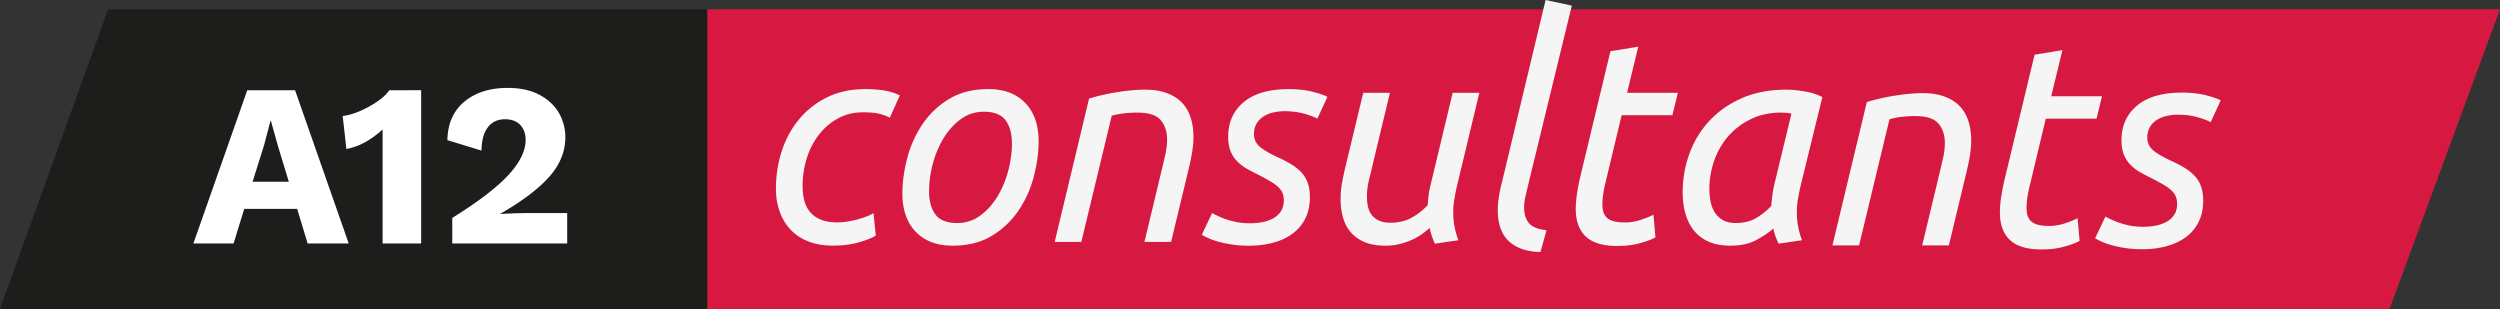
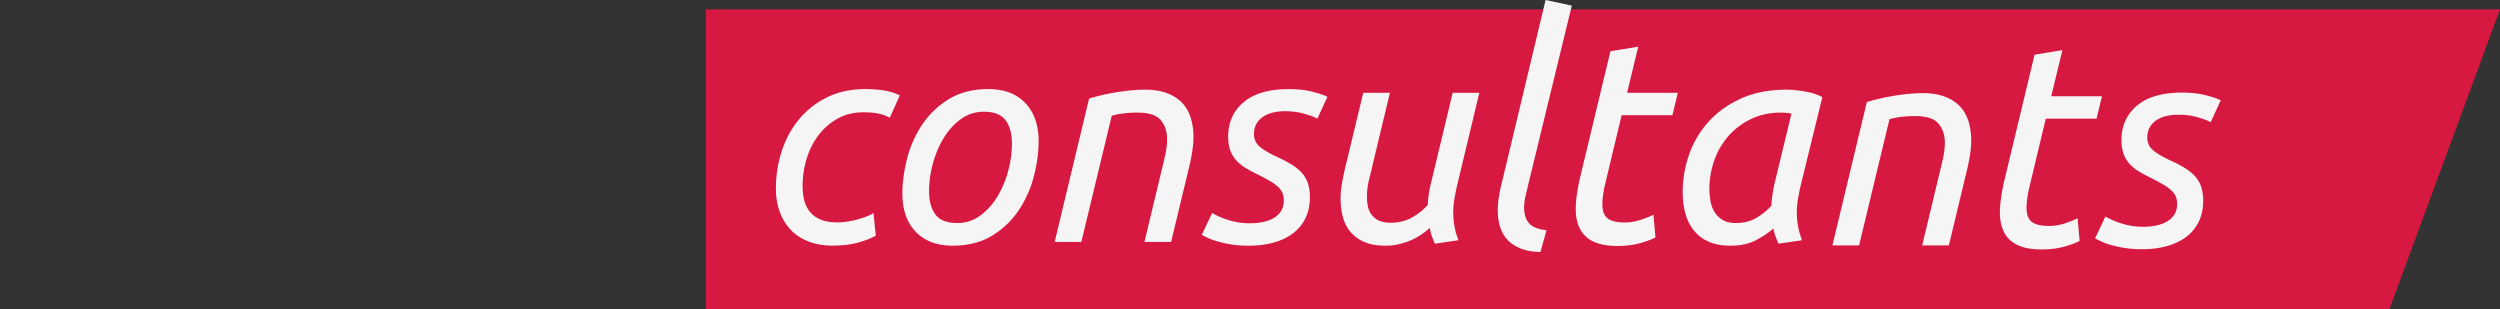
<svg xmlns="http://www.w3.org/2000/svg" width="338.063" height="41.782">
  <rect width="100%" height="100%" fill="#333333" stroke="none" />
  <path fill="#D71941" d="M323.119 41.782l14.942-40.516H95.459v40.516h227.66z" />
-   <path fill="#1D1D1B" d="M95.459 41.782H0L14.612 1.266h81.031v40.516" />
  <path fill="#F5F5F5" d="M104.924 25.504c0-1.76.265-3.453.796-5.083.528-1.629 1.311-3.063 2.346-4.305a11.46 11.46 0 0 1 3.802-2.966c1.499-.737 3.219-1.104 5.157-1.104.853 0 1.666.058 2.442.174a7.758 7.758 0 0 1 2.212.677l-1.359 3.026a5.434 5.434 0 0 0-1.453-.544c-.557-.129-1.272-.194-2.151-.194-1.267 0-2.403.279-3.412.834a8.259 8.259 0 0 0-2.577 2.21c-.713.918-1.257 1.978-1.631 3.181a12.488 12.488 0 0 0-.563 3.741c0 .675.07 1.308.214 1.899.132.574.39 1.11.756 1.57.36.453.847.81 1.454 1.065.605.259 1.376.39 2.308.39.466 0 .956-.045 1.475-.137a12.792 12.792 0 0 0 2.619-.736c.35-.143.602-.277.758-.408l.31 3.063c-.49.31-1.255.614-2.288.912-1.034.297-2.21.444-3.528.444-1.239 0-2.34-.188-3.295-.563-.957-.373-1.761-.903-2.404-1.59a6.885 6.885 0 0 1-1.475-2.442c-.346-.936-.513-1.977-.513-3.114m23.888 7.717c-2.119 0-3.779-.627-4.981-1.881s-1.805-2.979-1.805-5.176c0-1.5.215-3.078.642-4.733a14.915 14.915 0 0 1 2.035-4.576 11.535 11.535 0 0 1 3.606-3.451c1.474-.904 3.257-1.357 5.353-1.357 2.118 0 3.778.627 4.981 1.881 1.203 1.254 1.803 2.98 1.803 5.177 0 1.5-.213 3.077-.64 4.729a14.836 14.836 0 0 1-2.036 4.576 11.515 11.515 0 0 1-3.604 3.45c-1.476.908-3.259 1.361-5.354 1.361m.621-3.062a5.148 5.148 0 0 0 3.122-1.009c.918-.673 1.692-1.532 2.325-2.579a13.098 13.098 0 0 0 1.455-3.472c.336-1.267.504-2.494.504-3.684 0-1.319-.284-2.366-.854-3.141-.569-.775-1.551-1.164-2.945-1.164-1.165 0-2.206.336-3.122 1.008-.919.673-1.693 1.532-2.328 2.579a13.178 13.178 0 0 0-1.452 3.471 14.266 14.266 0 0 0-.505 3.683c0 1.319.284 2.366.853 3.144.569.775 1.552 1.164 2.947 1.164m16.791 2.558h-3.605l4.653-19.391a28.792 28.792 0 0 1 3.857-.872c1.384-.219 2.618-.33 3.704-.33 1.163 0 2.165.163 3.004.485.842.323 1.521.763 2.037 1.318.518.557.897 1.229 1.144 2.017.246.789.369 1.648.369 2.579 0 .595-.052 1.221-.155 1.881-.104.67-.234 1.337-.388 1.997l-2.481 10.314h-3.605l2.288-9.539a85.47 85.47 0 0 0 .521-2.21c.17-.75.253-1.46.253-2.134 0-1.033-.285-1.894-.854-2.579-.567-.685-1.628-1.028-3.179-1.028-.647 0-1.28.039-1.902.117a9.212 9.212 0 0 0-1.55.311l-4.111 17.064zm22.804-2.521a9 9 0 0 0 1.646-.154 4.946 4.946 0 0 0 1.475-.504 2.98 2.98 0 0 0 1.047-.949c.271-.4.407-.896.407-1.494 0-.389-.063-.729-.193-1.025a2.484 2.484 0 0 0-.619-.834 6.17 6.17 0 0 0-1.067-.756 44.348 44.348 0 0 0-1.53-.834 23.379 23.379 0 0 1-1.63-.854 5.857 5.857 0 0 1-1.299-1.008 4.092 4.092 0 0 1-.872-1.376c-.207-.53-.313-1.169-.313-1.92 0-1.938.698-3.497 2.096-4.672 1.396-1.177 3.426-1.765 6.089-1.765 1.24 0 2.333.124 3.276.369.94.245 1.596.472 1.959.678l-1.356 2.948c-.363-.206-.945-.426-1.745-.66-.802-.232-1.693-.348-2.676-.348-.491 0-.983.052-1.475.155a4.208 4.208 0 0 0-1.338.523c-.402.246-.726.569-.972.97s-.368.885-.368 1.455c0 .698.271 1.273.813 1.726.546.451 1.358.924 2.444 1.415a17.94 17.94 0 0 1 1.804.95c.529.324.981.686 1.355 1.085.374.401.659.874.854 1.416.193.543.291 1.188.291 1.938 0 1.086-.208 2.043-.621 2.871a5.658 5.658 0 0 1-1.725 2.055c-.737.543-1.609.949-2.618 1.222-1.009.271-2.106.407-3.297.407-.88 0-1.674-.059-2.386-.176a15.725 15.725 0 0 1-1.86-.406 8.51 8.51 0 0 1-1.317-.484c-.27-.127-.534-.262-.795-.406l1.396-2.945c.612.343 1.254.629 1.919.855.452.152.949.281 1.492.387a9.511 9.511 0 0 0 1.709.145m18.303 3.025c-1.139 0-2.088-.17-2.851-.504-.765-.336-1.385-.787-1.861-1.357a5.112 5.112 0 0 1-1.027-2.018 9.525 9.525 0 0 1-.31-2.48c0-.673.057-1.338.174-1.998.114-.658.252-1.324.405-1.996l2.483-10.316h3.605l-2.288 9.541a63.066 63.066 0 0 1-.505 2.096 9.593 9.593 0 0 0-.311 2.402c0 .467.045.912.136 1.336.091.43.259.805.504 1.125.246.324.575.584.988.777.414.193.933.291 1.551.291 1.112 0 2.088-.238 2.93-.717.841-.479 1.546-1.042 2.112-1.688.026-.414.063-.84.117-1.279.05-.439.142-.917.271-1.438l2.985-12.448h3.605l-3.063 12.76a35.766 35.766 0 0 0-.33 1.727 10.657 10.657 0 0 0 .019 3.51c.104.596.285 1.24.543 1.938l-3.18.467a12.142 12.142 0 0 1-.388-.972 7.572 7.572 0 0 1-.312-1.164c-.284.261-.62.531-1.009.813a7.543 7.543 0 0 1-1.34.775 9.723 9.723 0 0 1-1.668.582 7.703 7.703 0 0 1-1.985.235m19.35-8.371c-.13.568-.259 1.124-.389 1.668a6.647 6.647 0 0 0-.192 1.551c0 .879.213 1.576.642 2.094.426.519 1.221.84 2.385.969l-.814 2.947c-1.061-.023-1.957-.188-2.694-.484s-1.333-.689-1.784-1.184c-.453-.49-.782-1.072-.988-1.744s-.31-1.408-.31-2.209c0-.596.052-1.217.154-1.863a20.76 20.76 0 0 1 .428-2.016L209.003 0l3.545.761-5.867 24.089zm12.023 8.41c-1.938 0-3.361-.428-4.267-1.28-.905-.854-1.356-2.093-1.356-3.724 0-1.059.18-2.416.543-4.07l4.147-17.258 3.764-.62-1.514 6.243h6.863l-.736 3.026h-6.862l-2.134 8.919c-.312 1.215-.467 2.274-.467 3.18 0 .853.232 1.468.697 1.843.467.375 1.242.563 2.327.563.75 0 1.485-.123 2.211-.369.724-.246 1.279-.471 1.667-.678l.271 3.063c-.389.23-1.047.482-1.979.755-.926.272-1.987.407-3.175.407m21.795-.31a13.307 13.307 0 0 1-.39-.949 7.797 7.797 0 0 1-.311-1.104c-.568.52-1.332 1.035-2.287 1.553-.957.516-2.135.773-3.529.773-1.138 0-2.112-.184-2.928-.543-.815-.361-1.479-.865-1.997-1.514-.518-.646-.898-1.41-1.146-2.289-.245-.877-.368-1.848-.368-2.908 0-1.729.29-3.424.873-5.078a12.975 12.975 0 0 1 2.617-4.42c1.164-1.293 2.623-2.34 4.383-3.142 1.757-.801 3.813-1.202 6.165-1.202.697 0 1.514.078 2.442.232.932.155 1.73.414 2.405.775l-2.986 12.178a36.366 36.366 0 0 0-.33 1.705c-.186 1.163-.18 2.35.019 3.511.104.605.283 1.262.543 1.958l-3.175.464zm-5.78-2.791c1.087 0 2.019-.234 2.794-.699a9.025 9.025 0 0 0 2.017-1.629c.024-.438.07-.896.137-1.377.063-.478.147-.963.252-1.453l2.327-9.619c-.13-.05-.344-.089-.641-.116a9.62 9.62 0 0 0-.797-.039c-1.474 0-2.806.284-3.994.854a9.517 9.517 0 0 0-3.043 2.268 9.959 9.959 0 0 0-1.938 3.296 11.503 11.503 0 0 0-.681 3.936c0 .543.054 1.092.156 1.648.104.557.291 1.046.563 1.475.271.426.633.774 1.086 1.047.451.271 1.039.408 1.762.408m16.676 3.029h-3.606l4.654-19.391a28.827 28.827 0 0 1 3.857-.872c1.383-.219 2.617-.33 3.703-.33 1.163 0 2.166.163 3.004.485.843.323 1.521.763 2.037 1.318.518.557.897 1.229 1.146 2.017.244.789.368 1.648.368 2.579 0 .595-.053 1.221-.155 1.881-.105.67-.234 1.336-.388 1.997l-2.48 10.315h-3.607l2.288-9.54c.182-.725.354-1.46.523-2.21.169-.75.253-1.46.253-2.134 0-1.033-.285-1.894-.854-2.579s-1.63-1.028-3.181-1.028c-.646 0-1.278.039-1.9.117a9.223 9.223 0 0 0-1.551.311l-4.111 17.064zm24.664.543c-1.938 0-3.36-.427-4.267-1.279-.905-.854-1.356-2.094-1.356-3.724 0-1.06.182-2.416.543-4.071l4.147-17.258 3.764-.62-1.514 6.243h6.864l-.736 3.026h-6.863l-2.135 8.919c-.311 1.216-.466 2.275-.466 3.181 0 .853.233 1.468.697 1.843.467.375 1.242.563 2.327.563.75 0 1.485-.123 2.211-.368.724-.246 1.279-.473 1.667-.68l.271 3.063c-.388.229-1.047.481-1.979.757-.926.27-1.985.405-3.175.405m13.767-3.064c.542 0 1.091-.051 1.646-.152a4.935 4.935 0 0 0 1.474-.506c.421-.227.78-.553 1.049-.948.271-.399.405-.896.405-1.493 0-.391-.063-.729-.193-1.025a2.406 2.406 0 0 0-.62-.834 5.96 5.96 0 0 0-1.065-.756 41.18 41.18 0 0 0-1.53-.834 23.596 23.596 0 0 1-1.63-.855 5.828 5.828 0 0 1-1.299-1.008 4.11 4.11 0 0 1-.873-1.376c-.207-.53-.312-1.169-.312-1.92 0-1.938.699-3.497 2.096-4.672 1.396-1.177 3.426-1.765 6.089-1.765 1.239 0 2.332.124 3.274.369.942.245 1.599.472 1.959.678l-1.356 2.948c-.36-.206-.942-.426-1.744-.66-.802-.232-1.692-.348-2.676-.348-.492 0-.981.052-1.475.155a4.19 4.19 0 0 0-1.339.523 2.903 2.903 0 0 0-.97.97c-.245.401-.368.885-.368 1.455 0 .698.271 1.273.813 1.726.543.451 1.356.924 2.442 1.416.672.311 1.272.627 1.805.949.528.324.98.687 1.355 1.086.375.401.658.873.854 1.416.192.543.291 1.188.291 1.938 0 1.086-.207 2.043-.621 2.871a5.653 5.653 0 0 1-1.726 2.055c-.737.543-1.608.949-2.617 1.224-1.01.271-2.107.406-3.297.406-.88 0-1.675-.06-2.385-.176a15.943 15.943 0 0 1-1.861-.406 8.572 8.572 0 0 1-1.319-.484 13.759 13.759 0 0 1-.793-.406l1.396-2.946a11.071 11.071 0 0 0 3.412 1.242c.565.096 1.136.144 1.709.143" />
-   <path fill="#FFF" d="M40.185 28.247h-7.158l-1.443 4.678h-5.433l7.284-20.72h6.468l7.252 20.72h-5.557l-1.413-4.678zm-1.13-3.674l-1.508-4.962-.91-3.265h-.063l-.849 3.234-1.57 4.993h4.9zM56.95 12.202v20.72h-5.213V17.508c-1.611 1.465-3.243 2.345-4.896 2.637l-.502-4.458c1.066-.125 2.256-.549 3.563-1.271 1.308-.722 2.225-1.46 2.747-2.213l4.301-.001zm4.207 17.267c3.494-2.176 6.021-4.106 7.581-5.791 1.56-1.686 2.34-3.27 2.34-4.756 0-.837-.241-1.512-.723-2.025-.48-.513-1.172-.77-2.071-.77-.984 0-1.754.361-2.309 1.083-.556.722-.844 1.773-.863 3.155l-4.614-1.413c.042-2.239.812-3.977 2.309-5.211 1.495-1.235 3.438-1.853 5.823-1.853 1.737 0 3.19.319 4.364.958 1.172.639 2.041 1.46 2.605 2.465.56.985.853 2.1.849 3.233 0 1.947-.729 3.736-2.183 5.369-1.455 1.633-3.658 3.297-6.608 4.992v.031a69.204 69.204 0 0 1 4.175-.125h4.867v4.113H61.157v-3.455z" />
</svg>